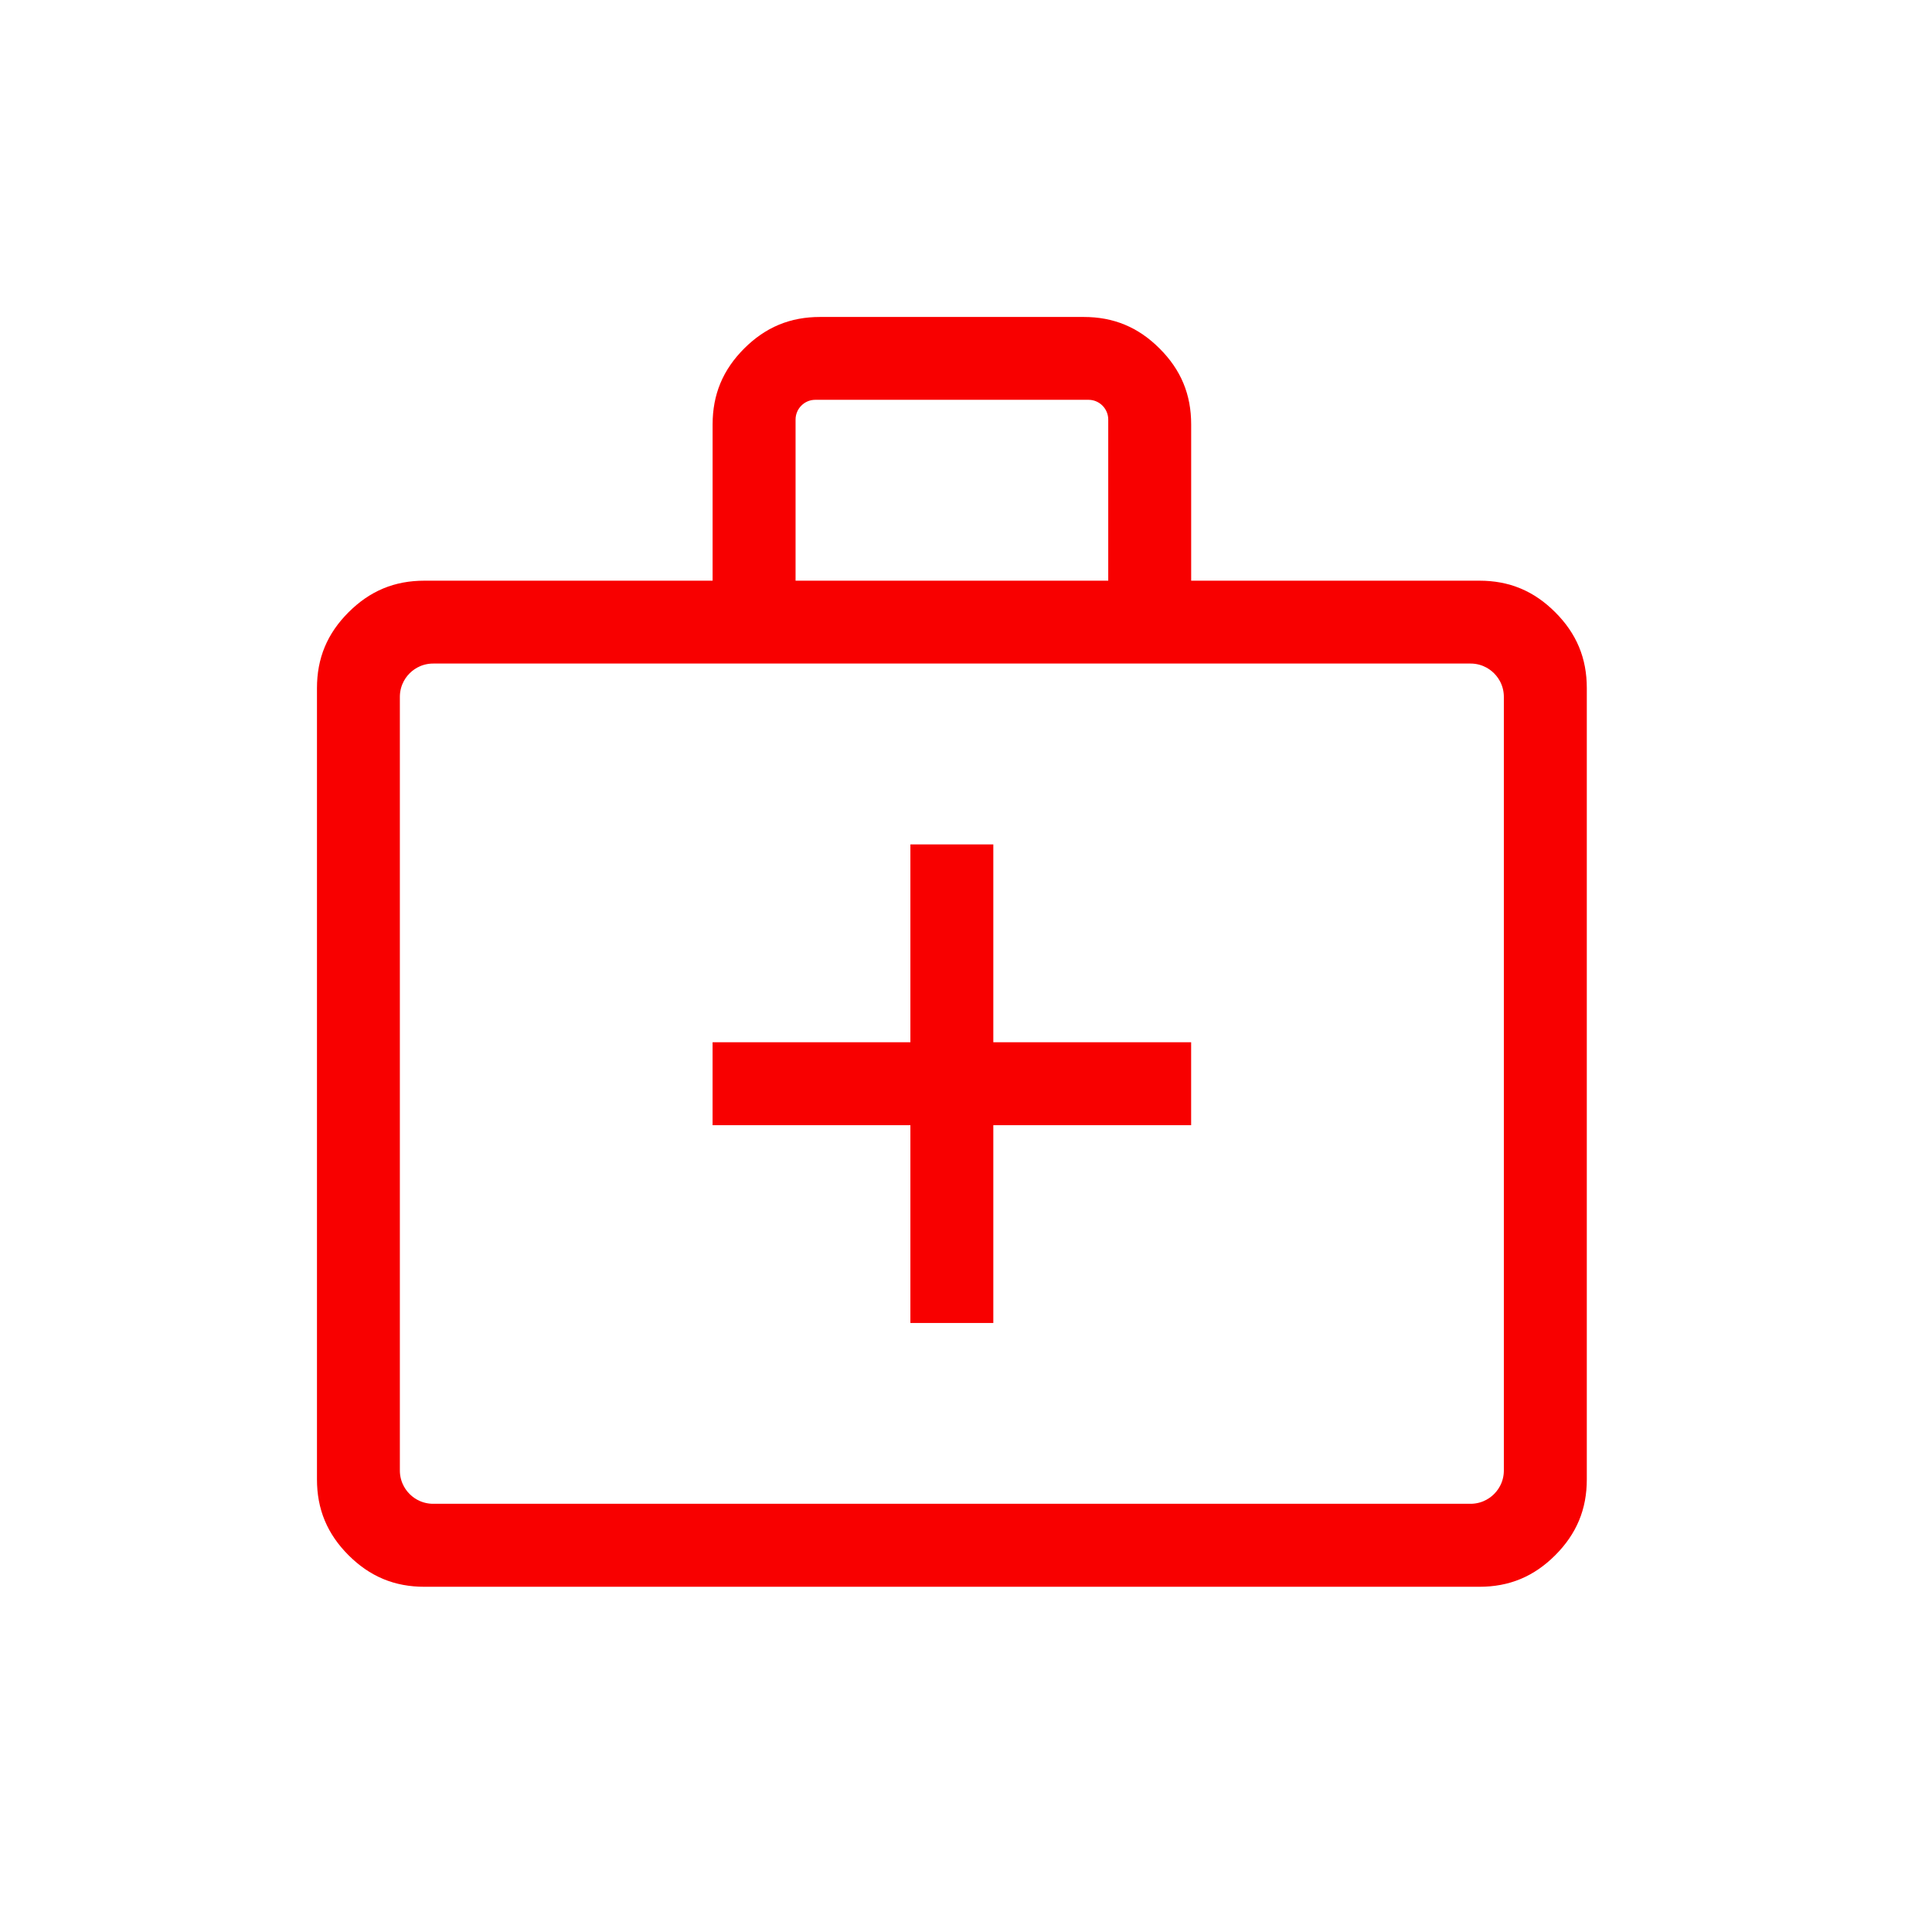
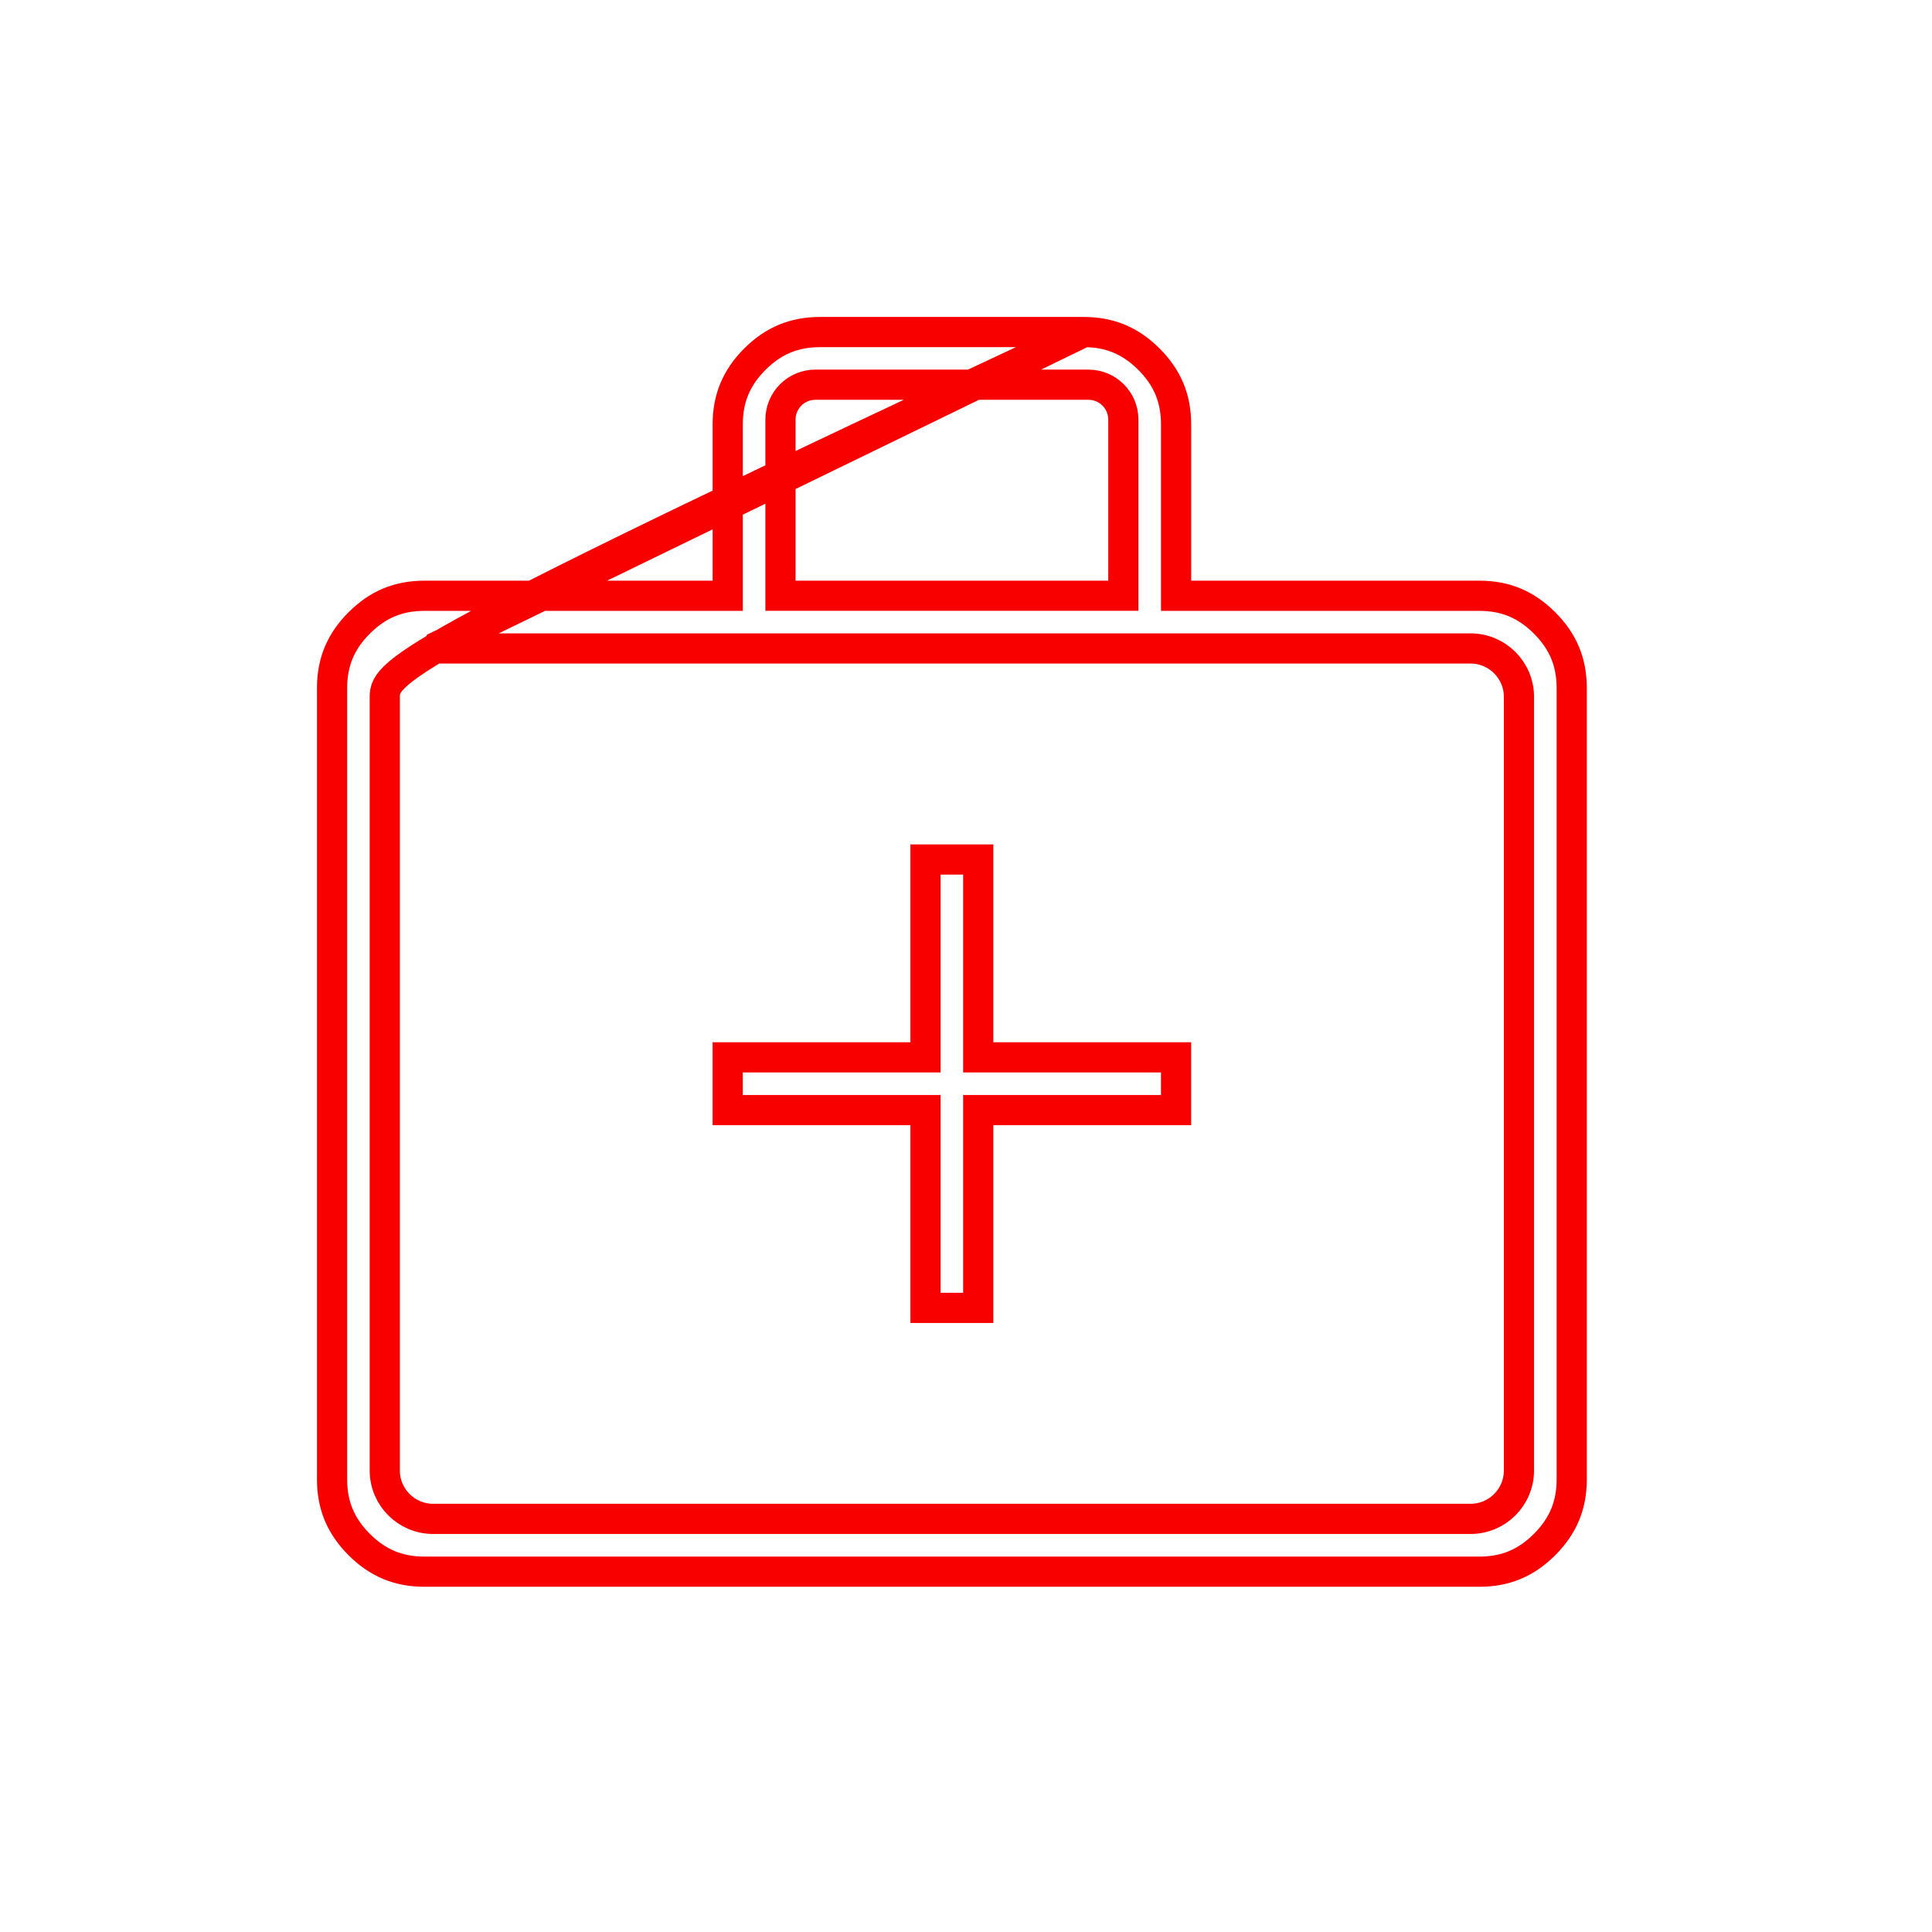
<svg xmlns="http://www.w3.org/2000/svg" width="64" height="64" viewBox="0 0 64 64" fill="none">
-   <path d="M35.901 11C36.76 11 37.447 11.286 38.06 11.899C38.674 12.512 38.959 13.199 38.959 14.057V19.736H49.008C49.866 19.736 50.553 20.022 51.166 20.636C51.779 21.249 52.065 21.935 52.065 22.794V49.007C52.065 49.865 51.779 50.551 51.166 51.165C50.553 51.778 49.866 52.064 49.008 52.064H14.058C13.199 52.064 12.513 51.778 11.899 51.165C11.286 50.551 11 49.865 11 49.007V22.794C11 21.934 11.286 21.249 11.899 20.636C12.513 20.022 13.199 19.736 14.058 19.736H24.106V14.057C24.107 13.199 24.392 12.512 25.005 11.899C25.618 11.286 26.306 11 27.164 11H35.901ZM14.35 21.481C13.464 21.481 12.746 22.199 12.746 23.085V48.712C12.746 49.597 13.464 50.315 14.35 50.315H48.713C49.599 50.315 50.317 49.597 50.317 48.712V23.085C50.317 22.199 49.599 21.481 48.713 21.481H14.35ZM32.405 35.026H38.958V36.773H32.405V43.326H30.658V36.773H24.105V35.026H30.658V28.472H32.405V35.026ZM27.009 12.744C26.371 12.744 25.854 13.262 25.854 13.9V19.735H37.212V13.9C37.212 13.262 36.695 12.744 36.057 12.744H27.009Z" fill="#F80000" />
-   <path d="M35.901 11C36.76 11 37.447 11.286 38.06 11.899C38.674 12.512 38.959 13.199 38.959 14.057V19.736H49.008C49.866 19.736 50.553 20.022 51.166 20.636C51.779 21.249 52.065 21.935 52.065 22.794V49.007C52.065 49.865 51.779 50.551 51.166 51.165C50.553 51.778 49.866 52.064 49.008 52.064H14.058C13.199 52.064 12.513 51.778 11.899 51.165C11.286 50.551 11 49.865 11 49.007V22.794C11 21.934 11.286 21.249 11.899 20.636C12.513 20.022 13.199 19.736 14.058 19.736H24.106V14.057C24.107 13.199 24.392 12.512 25.005 11.899C25.618 11.286 26.306 11 27.164 11H35.901ZM14.35 21.481C13.464 21.481 12.746 22.199 12.746 23.085V48.712C12.746 49.597 13.464 50.315 14.35 50.315H48.713C49.599 50.315 50.317 49.597 50.317 48.712V23.085C50.317 22.199 49.599 21.481 48.713 21.481H14.35ZM32.405 35.026H38.958V36.773H32.405V43.326H30.658V36.773H24.105V35.026H30.658V28.472H32.405V35.026ZM27.009 12.744C26.371 12.744 25.854 13.262 25.854 13.9V19.735H37.212V13.9C37.212 13.262 36.695 12.744 36.057 12.744H27.009Z" stroke="#F80000" />
+   <path d="M35.901 11C36.76 11 37.447 11.286 38.06 11.899C38.674 12.512 38.959 13.199 38.959 14.057V19.736H49.008C49.866 19.736 50.553 20.022 51.166 20.636C51.779 21.249 52.065 21.935 52.065 22.794V49.007C52.065 49.865 51.779 50.551 51.166 51.165C50.553 51.778 49.866 52.064 49.008 52.064H14.058C13.199 52.064 12.513 51.778 11.899 51.165C11.286 50.551 11 49.865 11 49.007V22.794C11 21.934 11.286 21.249 11.899 20.636C12.513 20.022 13.199 19.736 14.058 19.736H24.106V14.057C24.107 13.199 24.392 12.512 25.005 11.899C25.618 11.286 26.306 11 27.164 11H35.901ZC13.464 21.481 12.746 22.199 12.746 23.085V48.712C12.746 49.597 13.464 50.315 14.35 50.315H48.713C49.599 50.315 50.317 49.597 50.317 48.712V23.085C50.317 22.199 49.599 21.481 48.713 21.481H14.35ZM32.405 35.026H38.958V36.773H32.405V43.326H30.658V36.773H24.105V35.026H30.658V28.472H32.405V35.026ZM27.009 12.744C26.371 12.744 25.854 13.262 25.854 13.9V19.735H37.212V13.9C37.212 13.262 36.695 12.744 36.057 12.744H27.009Z" stroke="#F80000" />
</svg>